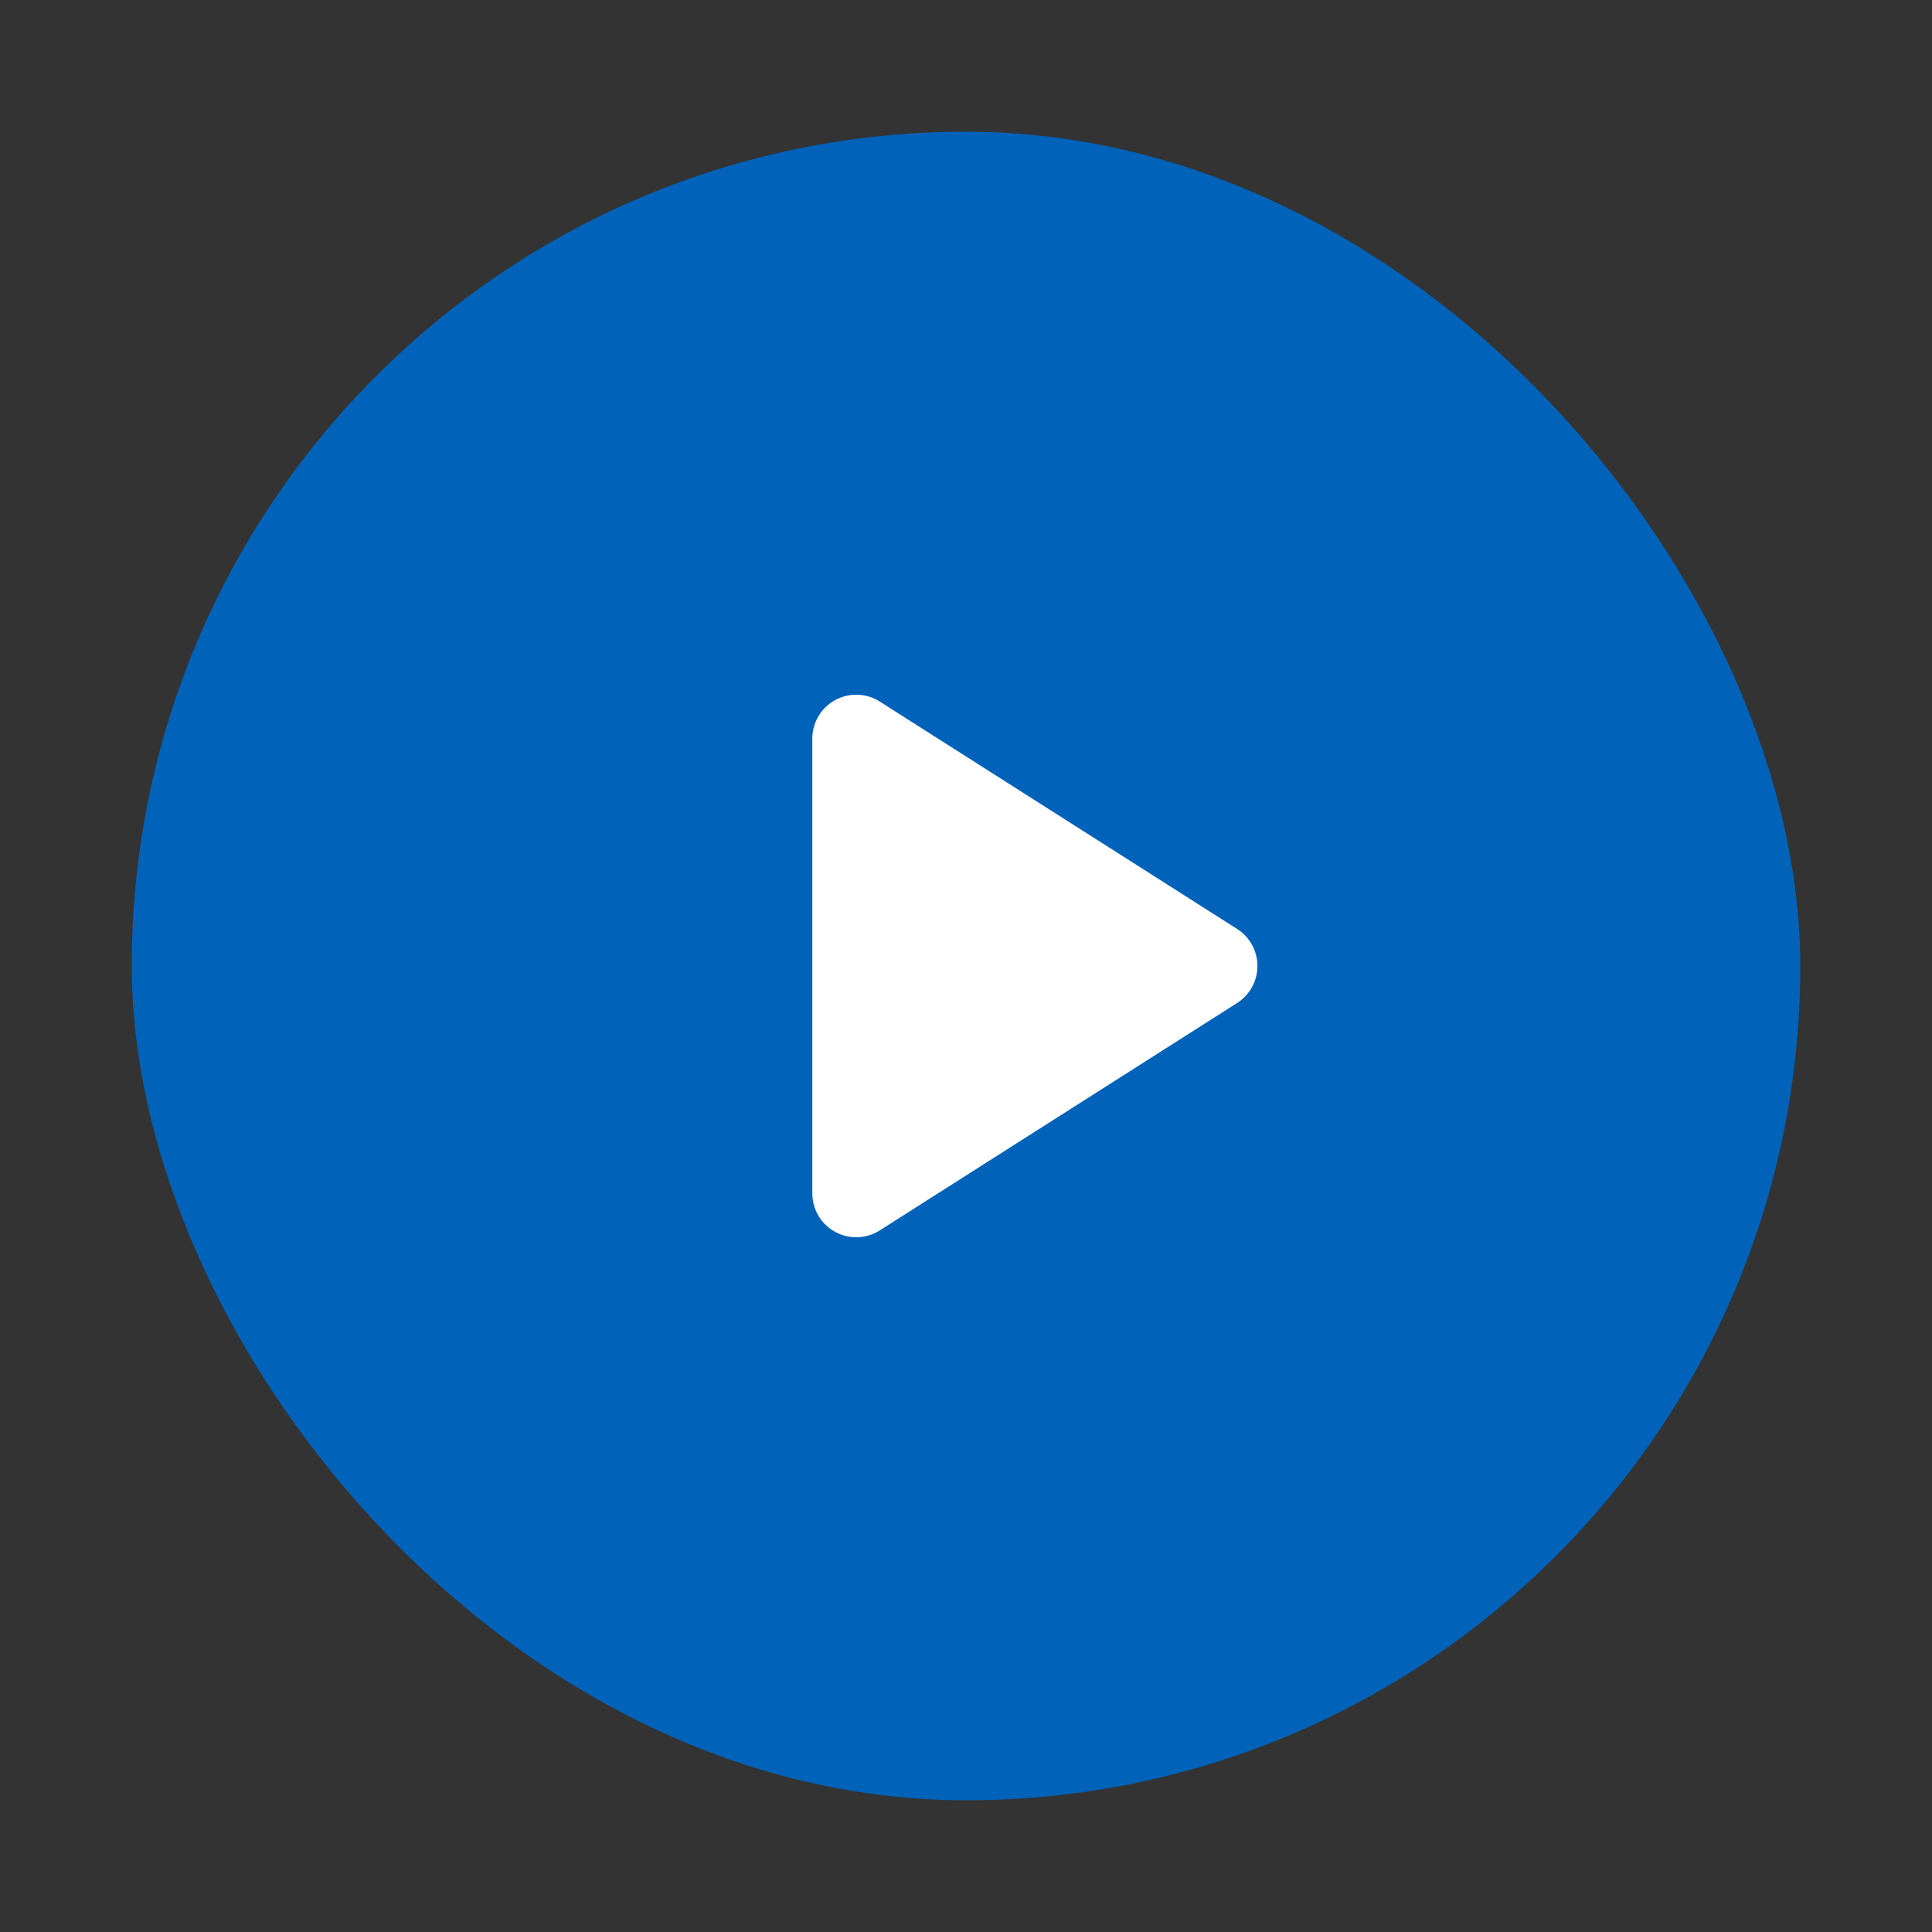
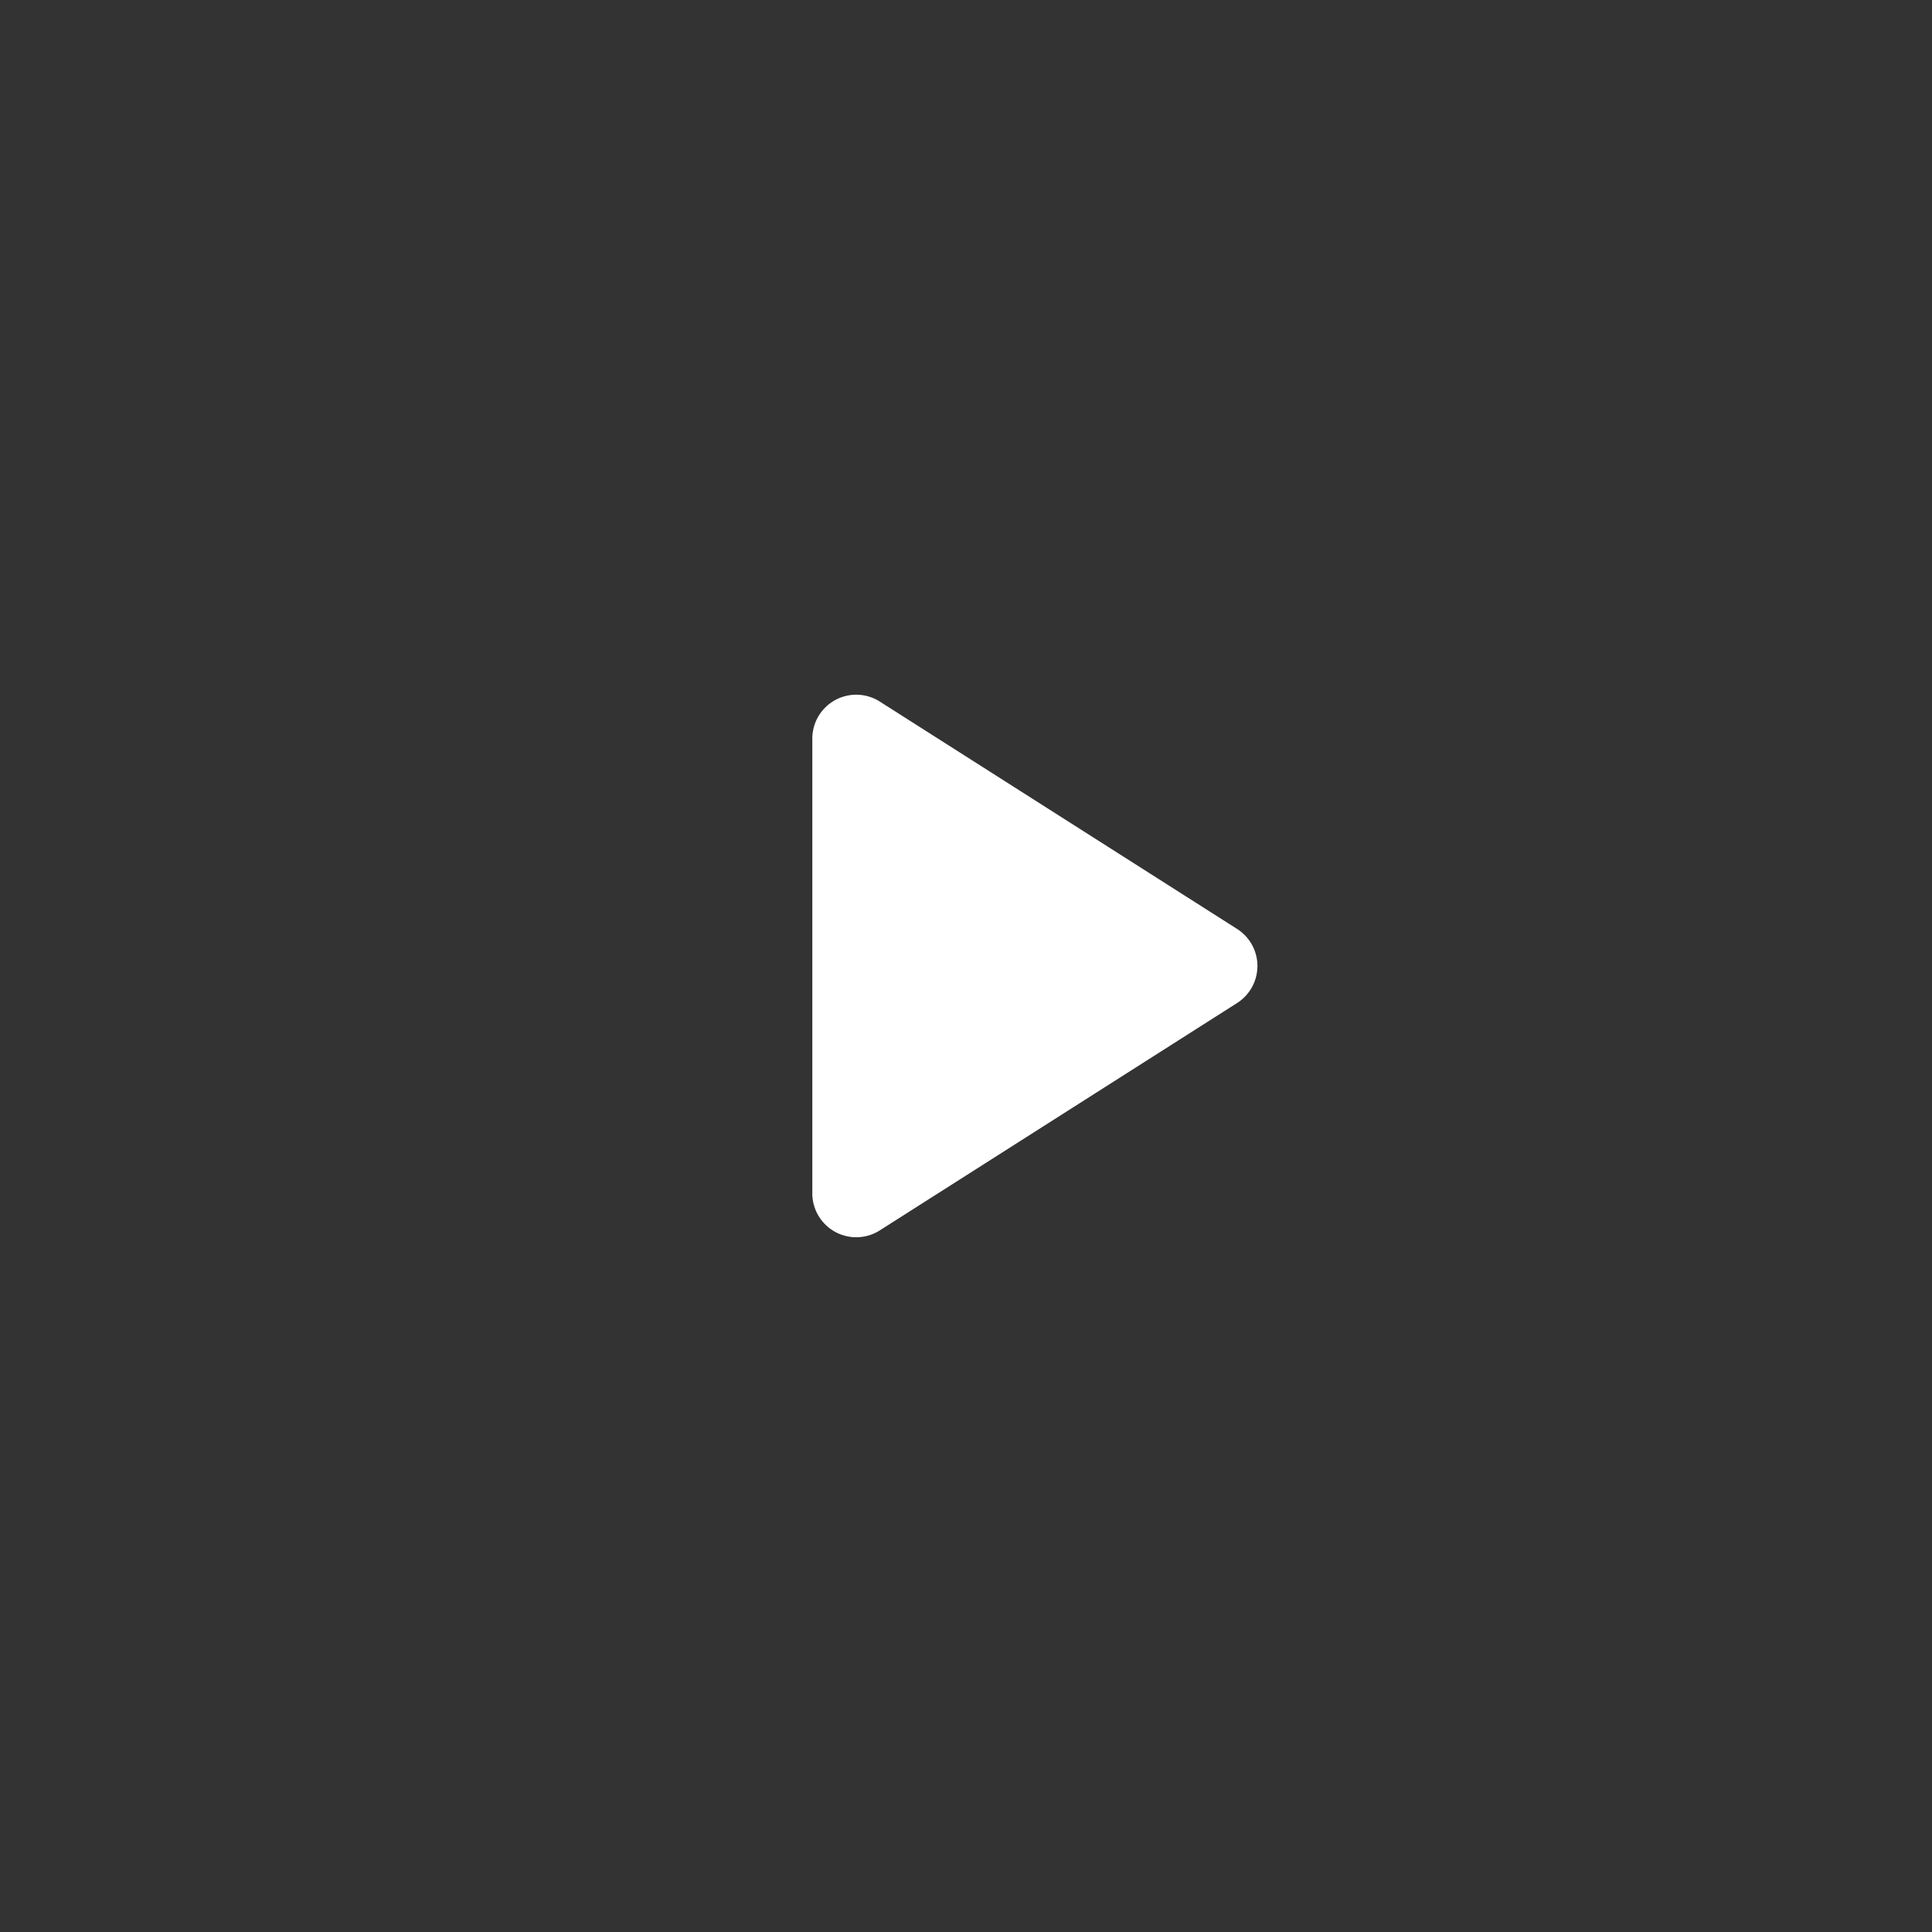
<svg xmlns="http://www.w3.org/2000/svg" width="44" height="44" viewBox="0 0 44 44">
  <rect x="0" y="0" width="44" height="44" fill="#333333" stroke="none" />
  <g id="play_off" transform="translate(-8)">
    <rect id="長方形_11648" data-name="長方形 11648" width="44" height="44" transform="translate(8)" fill="none" />
    <g id="グループ_10135" data-name="グループ 10135" transform="translate(11.809)">
-       <rect id="長方形_12466" data-name="長方形 12466" width="38" height="38" rx="19" transform="translate(-0.809 3)" fill="#0062b8" />
-       <path id="多角形_12" data-name="多角形 12" d="M6.156,1.326a1,1,0,0,1,1.687,0l5.178,8.137A1,1,0,0,1,12.178,11H1.822A1,1,0,0,1,.978,9.463Z" transform="translate(25.691 15) rotate(90)" fill="#fff" />
+       <path id="多角形_12" data-name="多角形 12" d="M6.156,1.326a1,1,0,0,1,1.687,0l5.178,8.137A1,1,0,0,1,12.178,11H1.822A1,1,0,0,1,.978,9.463" transform="translate(25.691 15) rotate(90)" fill="#fff" />
    </g>
  </g>
</svg>